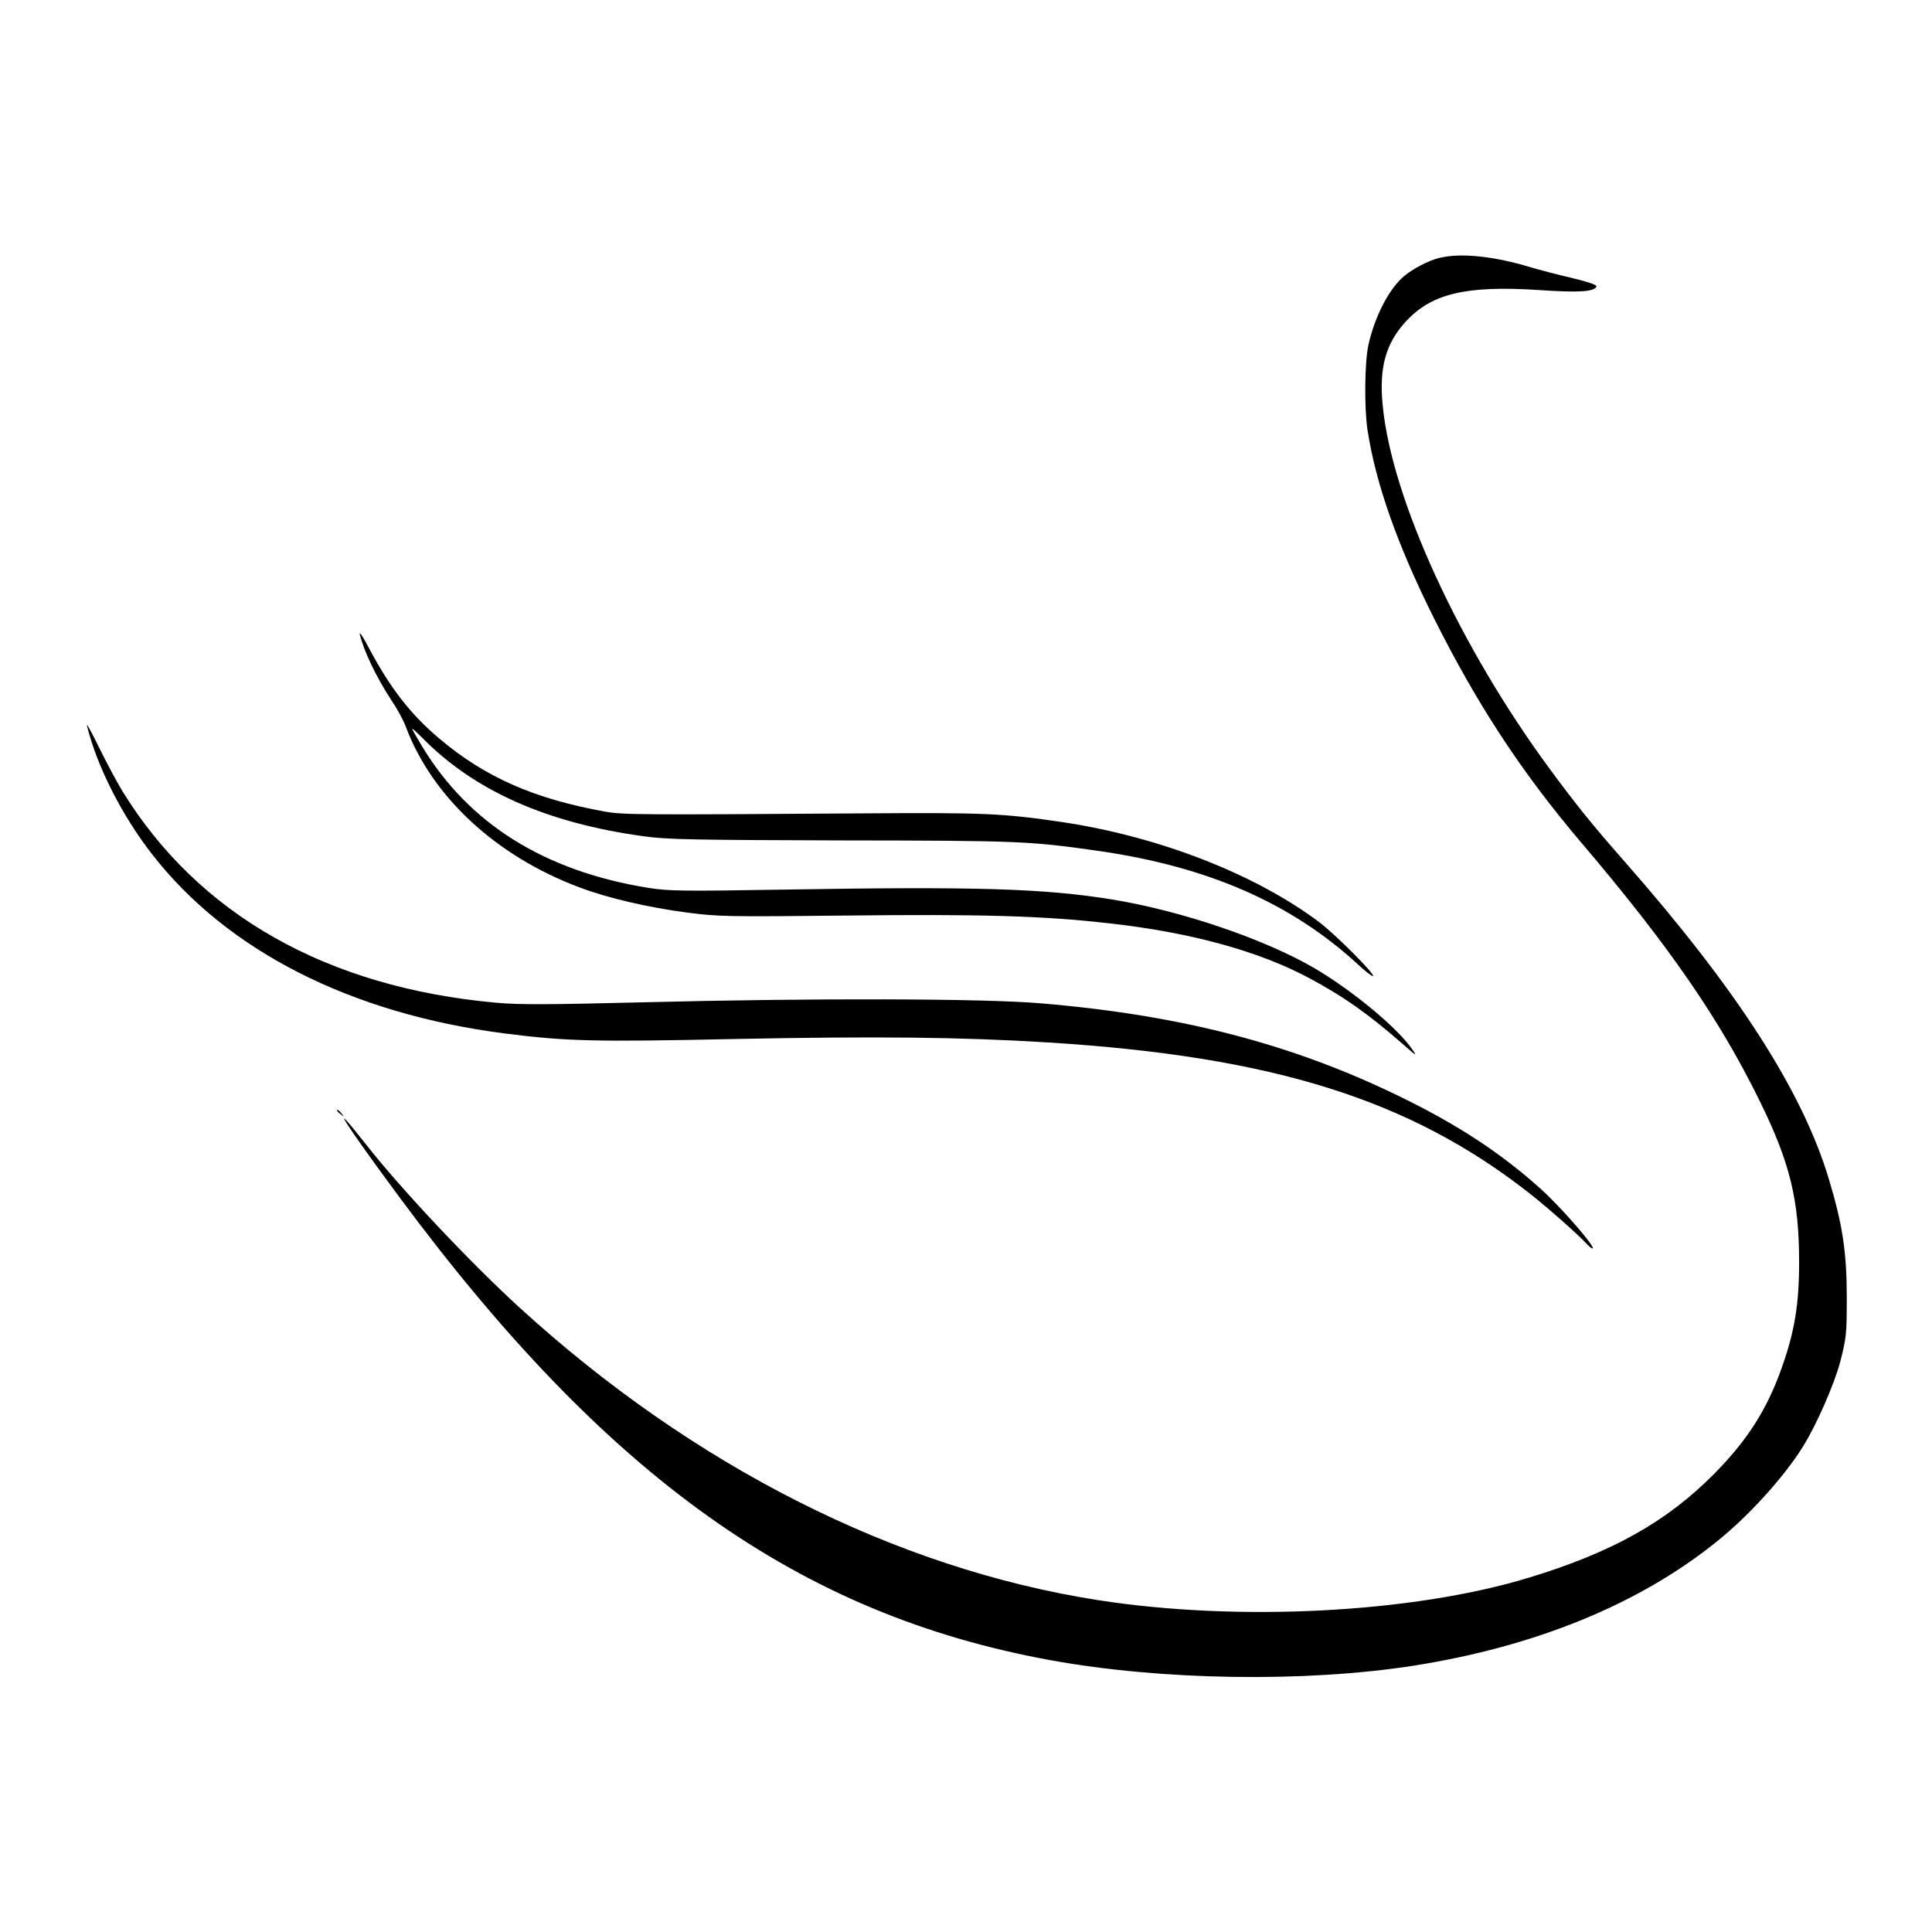
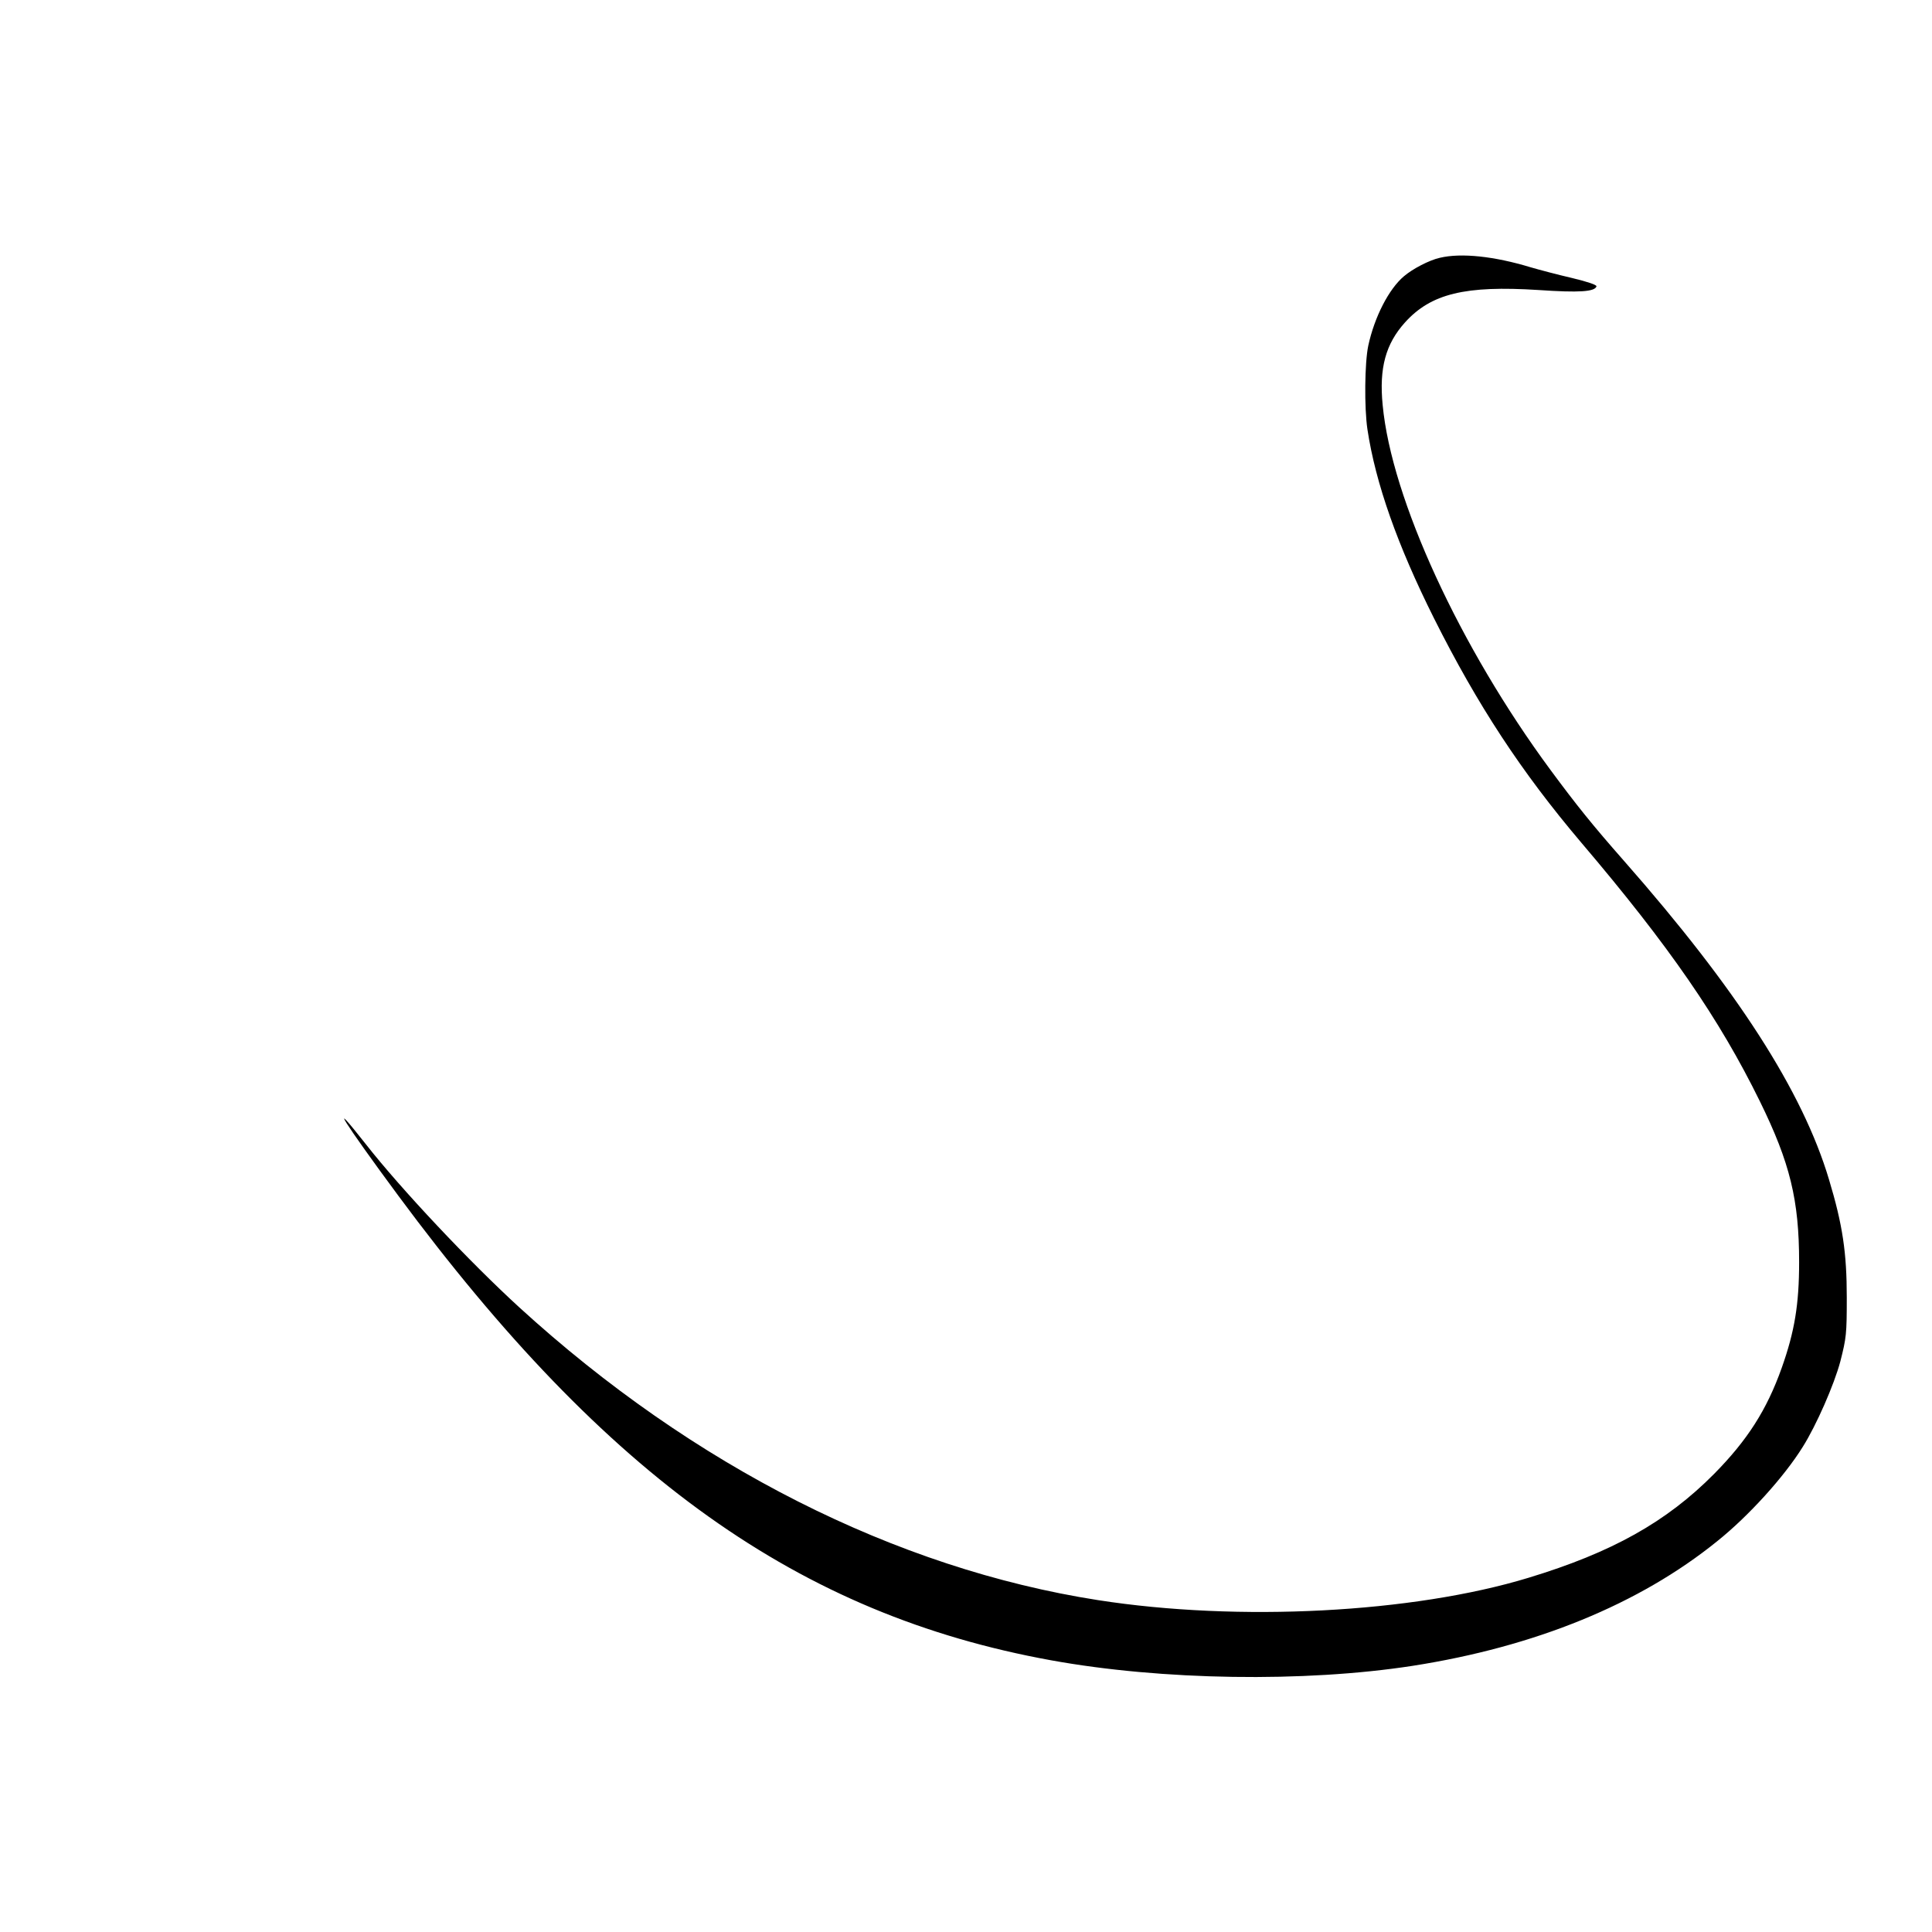
<svg xmlns="http://www.w3.org/2000/svg" version="1.0" width="900pt" height="900pt" viewBox="0 0 900 900" preserveAspectRatio="xMidYMid meet">
  <g transform="translate(0,900) scale(0.1,-0.1)" fill="#000000" stroke="none">
    <path d="M6707 7799 c-49 -11 -126 -51 -167 -86 -70 -59 -137 -189 -166 -323 -17 -80 -19 -289 -4 -390 38 -252 140 -540 310 -880 203 -405 407 -716 686 -1045 410 -482 644 -822 832 -1205 141 -287 183 -461 183 -750 0 -196 -21 -323 -81 -492 -70 -197 -161 -338 -315 -494 -222 -224 -476 -366 -865 -484 -539 -164 -1351 -206 -2005 -104 -942 147 -1886 624 -2695 1363 -233 213 -552 552 -715 760 -189 240 -101 101 149 -237 973 -1315 1869 -1953 3041 -2166 516 -94 1182 -104 1686 -26 570 89 1056 287 1419 581 145 116 311 299 398 439 63 100 146 289 175 398 28 110 30 128 30 297 0 209 -19 339 -83 551 -123 411 -428 885 -955 1484 -147 167 -220 258 -342 423 -423 573 -741 1264 -782 1700 -17 173 14 285 104 385 121 134 280 173 622 151 190 -13 262 -8 270 17 2 7 -43 22 -114 39 -65 15 -152 38 -193 50 -168 51 -323 68 -423 44z" />
-     <path d="M1676 6045 c19 -78 76 -198 146 -305 28 -41 59 -98 69 -127 123 -326 421 -602 809 -747 133 -50 318 -93 500 -117 147 -19 186 -20 740 -14 632 7 917 -1 1225 -36 381 -42 700 -130 935 -256 159 -85 277 -168 442 -313 55 -49 60 -51 38 -20 -69 101 -277 274 -457 380 -232 135 -618 267 -943 320 -314 51 -636 61 -1520 46 -481 -8 -546 -7 -640 8 -483 78 -835 298 -1053 658 -26 43 -47 80 -47 83 0 3 19 -14 43 -38 244 -250 583 -401 1038 -463 107 -15 232 -17 919 -19 833 -1 876 -3 1205 -50 505 -74 889 -242 1198 -525 37 -35 70 -60 73 -57 10 9 -172 191 -249 250 -297 224 -745 399 -1196 467 -278 41 -363 45 -926 41 -1029 -7 -1125 -7 -1205 8 -330 59 -560 160 -773 340 -133 112 -227 233 -324 414 -29 56 -50 89 -47 72z" />
-     <path d="M405 5620 c46 -188 162 -418 304 -600 349 -449 925 -742 1641 -834 286 -37 424 -40 1075 -26 657 13 1055 9 1455 -16 1047 -65 1687 -265 2245 -703 83 -65 229 -194 267 -236 15 -16 28 -25 28 -19 0 21 -158 200 -244 277 -189 169 -385 297 -651 427 -503 246 -1021 381 -1675 436 -264 23 -1064 25 -1850 5 -442 -11 -582 -12 -689 -2 -788 71 -1387 410 -1741 986 -24 39 -72 129 -107 200 -35 72 -61 119 -58 105z" />
-     <path d="M1570 3826 c0 -2 8 -10 18 -17 15 -13 16 -12 3 4 -13 16 -21 21 -21 13z" />
  </g>
</svg>